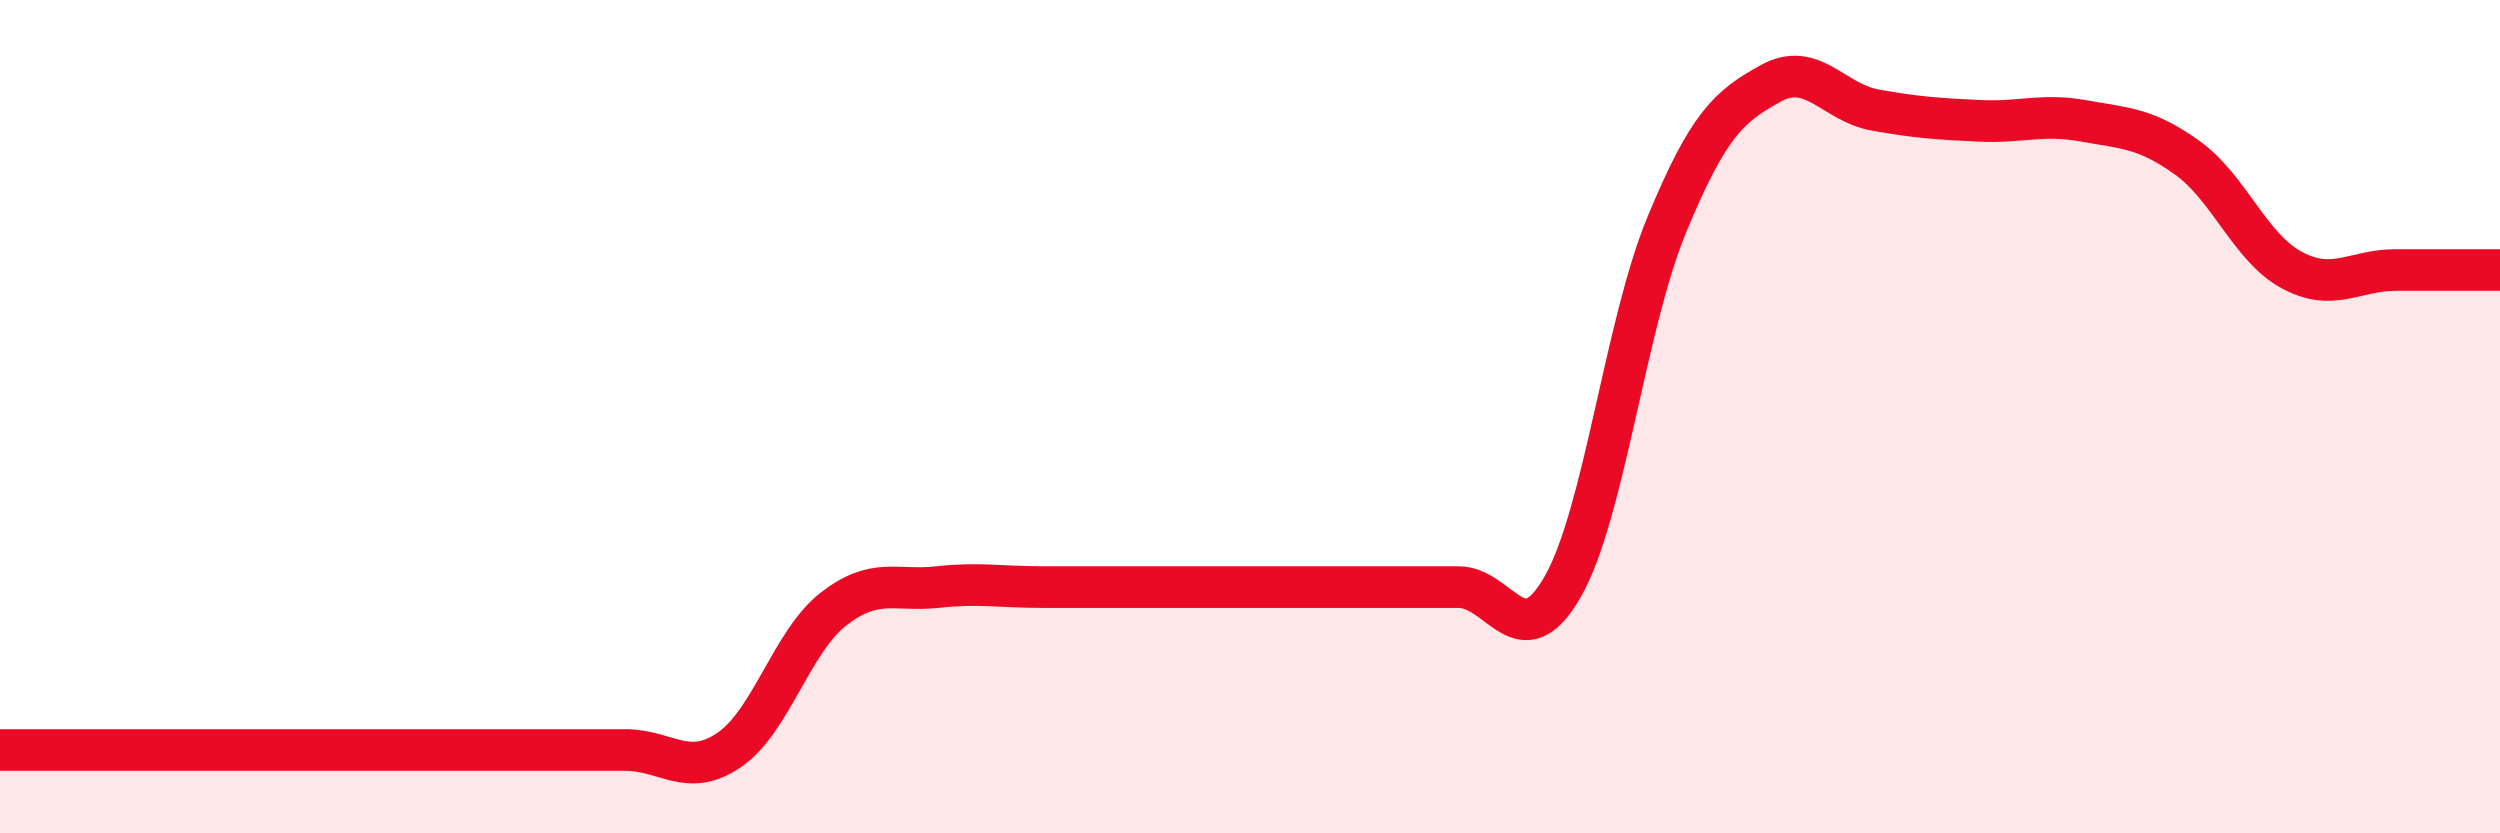
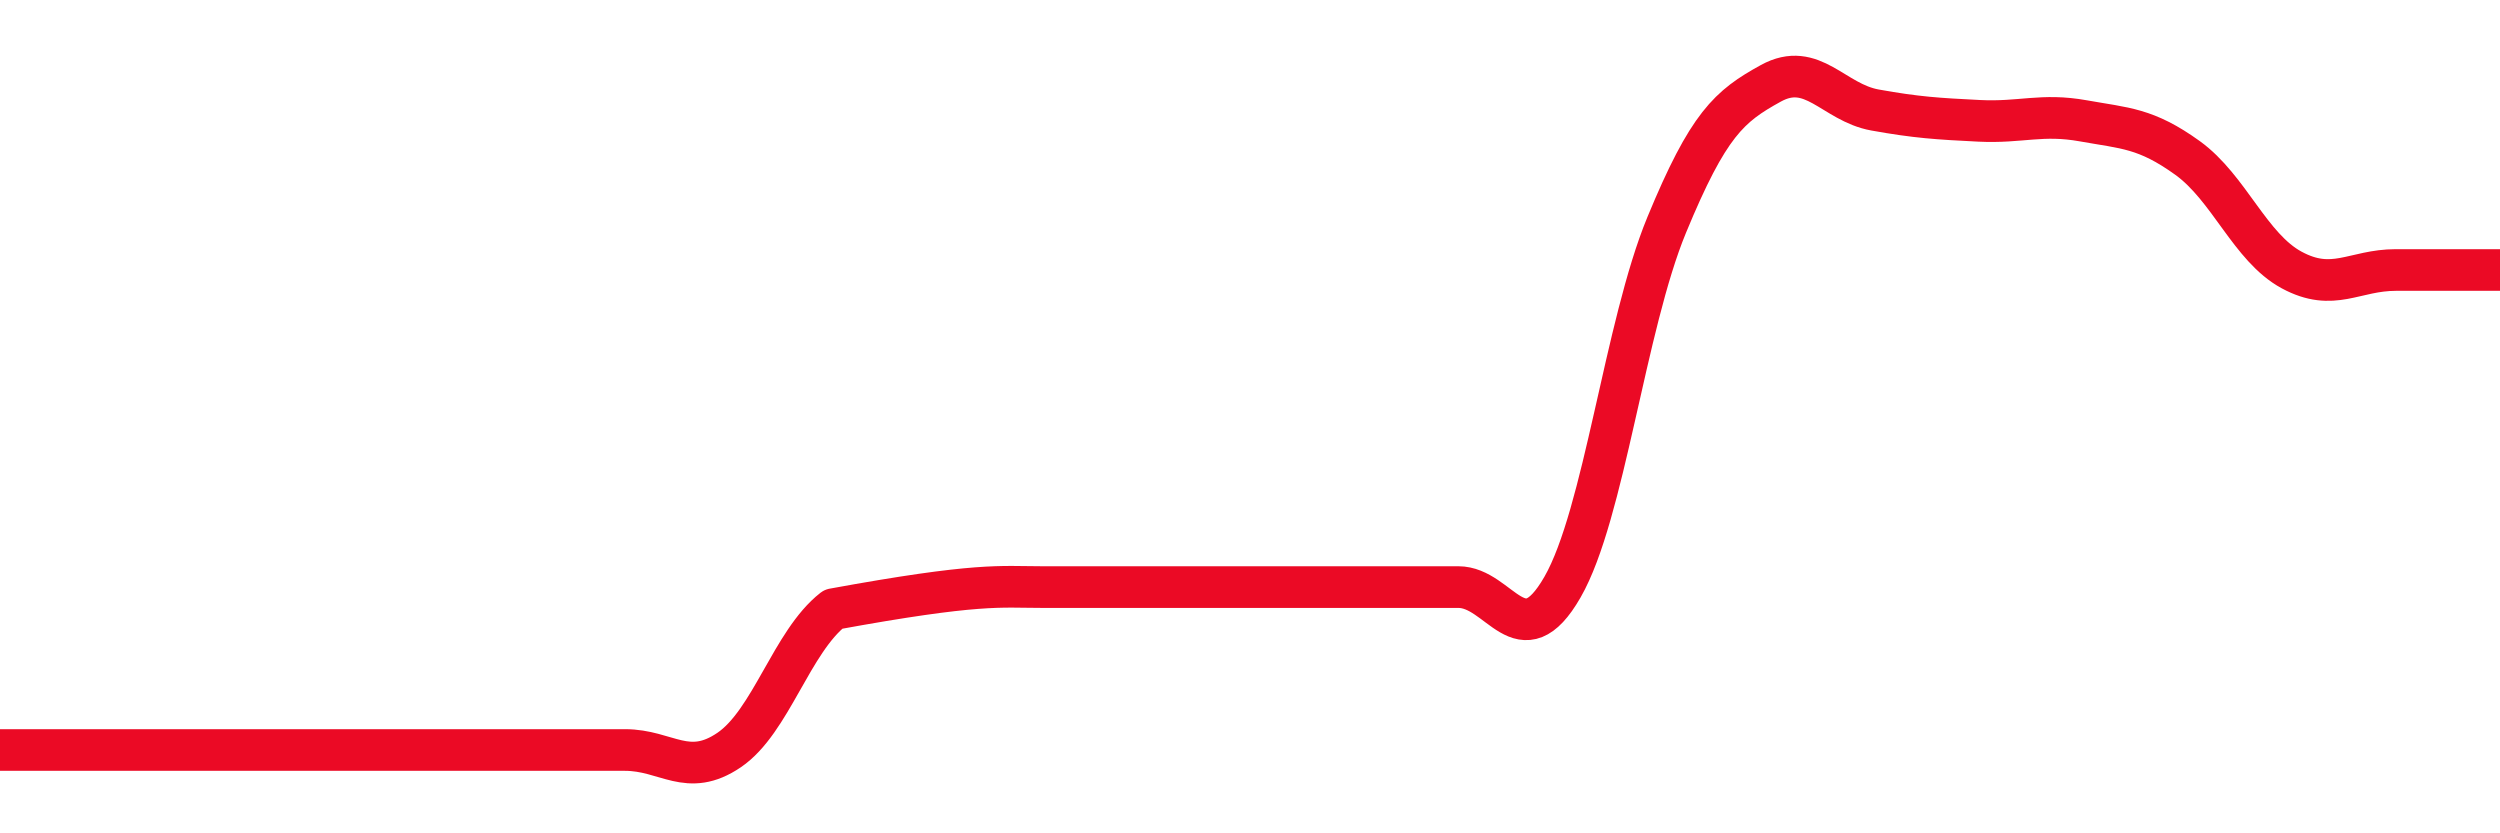
<svg xmlns="http://www.w3.org/2000/svg" width="60" height="20" viewBox="0 0 60 20">
-   <path d="M 0,18 C 0.5,18 1.5,18 2.5,18 C 3.5,18 4,18 5,18 C 6,18 6.5,18 7.5,18 C 8.5,18 9,18 10,18 C 11,18 11.5,18 12.5,18 C 13.5,18 14,18 15,18 C 16,18 16.5,18.68 17.5,18 C 18.5,17.32 19,15.4 20,14.62 C 21,13.84 21.5,14.2 22.5,14.09 C 23.5,13.98 24,14.09 25,14.09 C 26,14.09 26.5,14.09 27.5,14.09 C 28.5,14.09 29,14.09 30,14.09 C 31,14.09 31.5,14.09 32.5,14.09 C 33.5,14.09 34,14.09 35,14.09 C 36,14.09 36.5,15.83 37.5,14.09 C 38.5,12.35 39,7.82 40,5.4 C 41,2.98 41.5,2.55 42.5,2 C 43.5,1.45 44,2.46 45,2.64 C 46,2.82 46.5,2.85 47.5,2.9 C 48.5,2.95 49,2.72 50,2.9 C 51,3.08 51.5,3.07 52.5,3.79 C 53.5,4.51 54,5.94 55,6.48 C 56,7.02 56.5,6.48 57.5,6.48 C 58.5,6.48 59.5,6.48 60,6.48L60 20L0 20Z" fill="#EB0A25" opacity="0.1" stroke-linecap="round" stroke-linejoin="round" />
-   <path d="M 0,18 C 0.5,18 1.5,18 2.5,18 C 3.5,18 4,18 5,18 C 6,18 6.5,18 7.5,18 C 8.5,18 9,18 10,18 C 11,18 11.5,18 12.5,18 C 13.5,18 14,18 15,18 C 16,18 16.5,18.68 17.5,18 C 18.5,17.32 19,15.4 20,14.62 C 21,13.84 21.5,14.2 22.5,14.09 C 23.5,13.98 24,14.09 25,14.09 C 26,14.09 26.5,14.09 27.5,14.09 C 28.5,14.09 29,14.09 30,14.09 C 31,14.09 31.5,14.09 32.5,14.09 C 33.5,14.09 34,14.09 35,14.09 C 36,14.09 36.5,15.83 37.5,14.09 C 38.5,12.35 39,7.82 40,5.4 C 41,2.98 41.5,2.55 42.5,2 C 43.5,1.45 44,2.46 45,2.64 C 46,2.82 46.5,2.85 47.5,2.9 C 48.5,2.95 49,2.72 50,2.9 C 51,3.08 51.5,3.07 52.5,3.79 C 53.5,4.51 54,5.94 55,6.48 C 56,7.02 56.5,6.48 57.5,6.48 C 58.5,6.48 59.5,6.48 60,6.48" stroke="#EB0A25" stroke-width="1" fill="none" stroke-linecap="round" stroke-linejoin="round" />
+   <path d="M 0,18 C 0.5,18 1.5,18 2.5,18 C 3.5,18 4,18 5,18 C 6,18 6.5,18 7.5,18 C 8.5,18 9,18 10,18 C 11,18 11.5,18 12.5,18 C 13.5,18 14,18 15,18 C 16,18 16.5,18.68 17.5,18 C 18.5,17.32 19,15.4 20,14.62 C 23.5,13.98 24,14.09 25,14.09 C 26,14.09 26.5,14.09 27.5,14.09 C 28.5,14.09 29,14.09 30,14.09 C 31,14.09 31.5,14.09 32.5,14.09 C 33.5,14.09 34,14.09 35,14.09 C 36,14.09 36.5,15.83 37.5,14.09 C 38.5,12.35 39,7.82 40,5.4 C 41,2.98 41.5,2.55 42.5,2 C 43.5,1.45 44,2.46 45,2.64 C 46,2.82 46.5,2.85 47.5,2.9 C 48.5,2.95 49,2.72 50,2.9 C 51,3.08 51.5,3.07 52.5,3.79 C 53.5,4.51 54,5.94 55,6.48 C 56,7.02 56.5,6.48 57.5,6.48 C 58.5,6.48 59.5,6.48 60,6.48" stroke="#EB0A25" stroke-width="1" fill="none" stroke-linecap="round" stroke-linejoin="round" />
</svg>